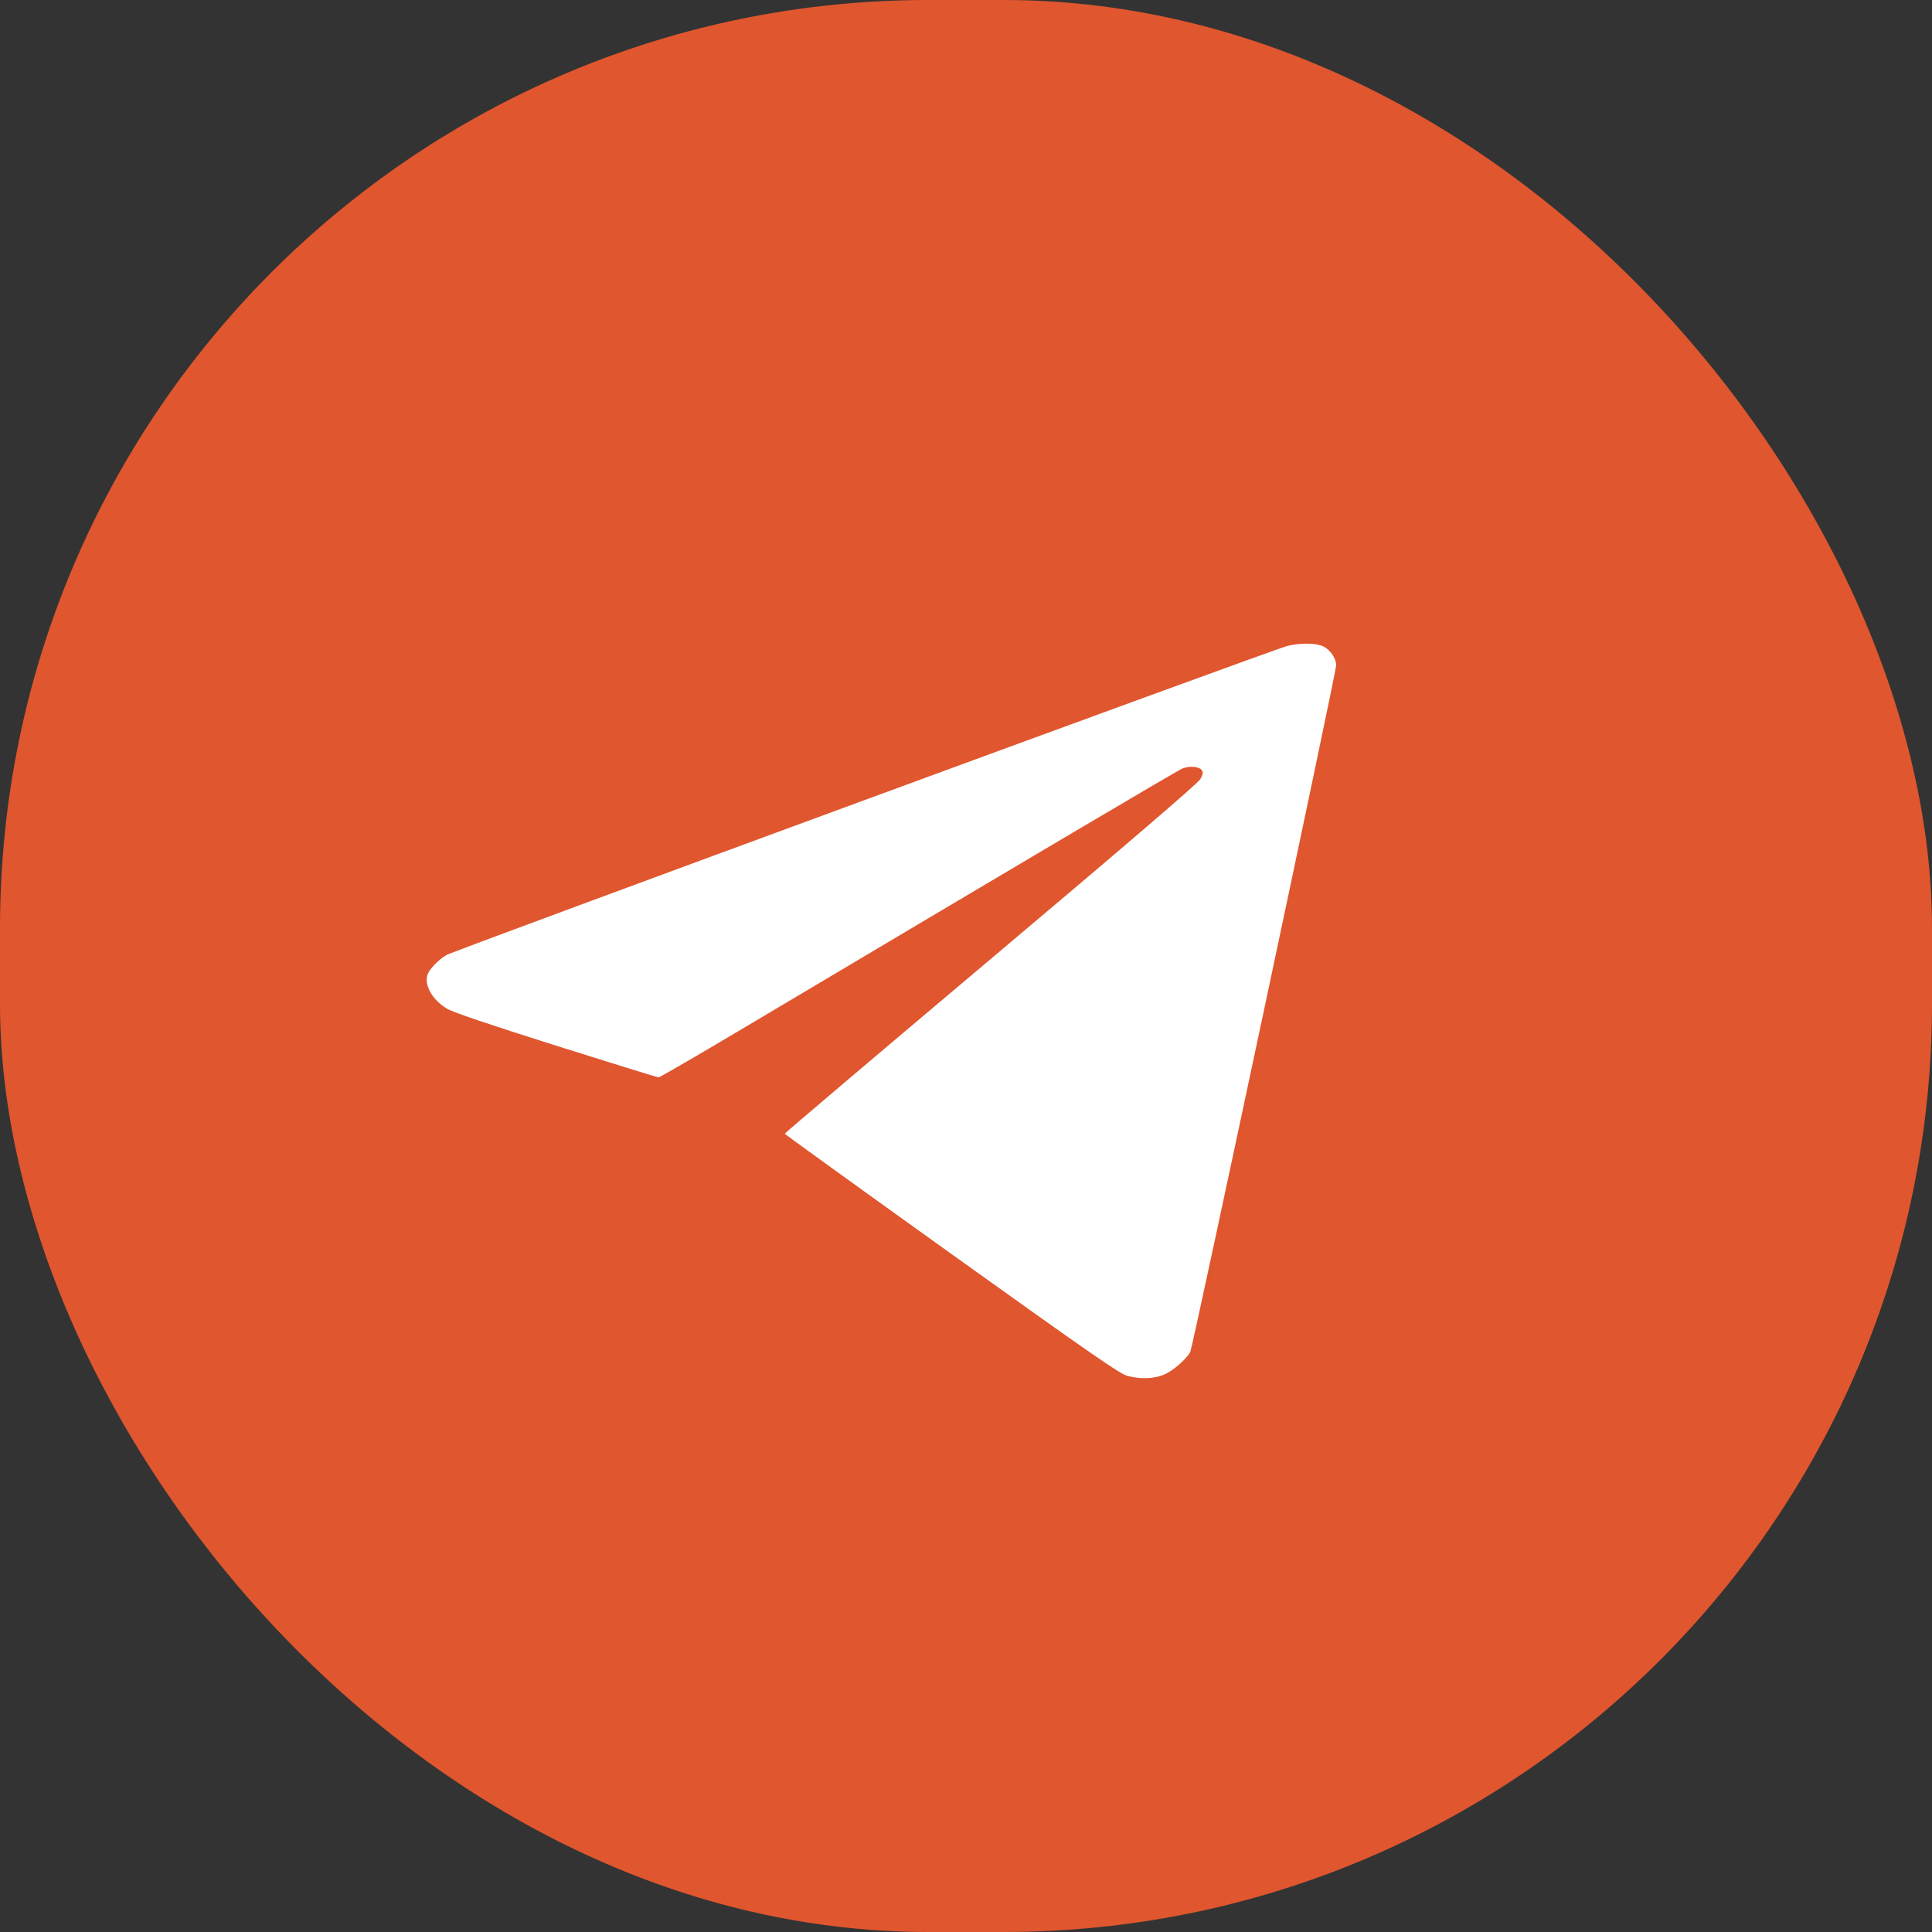
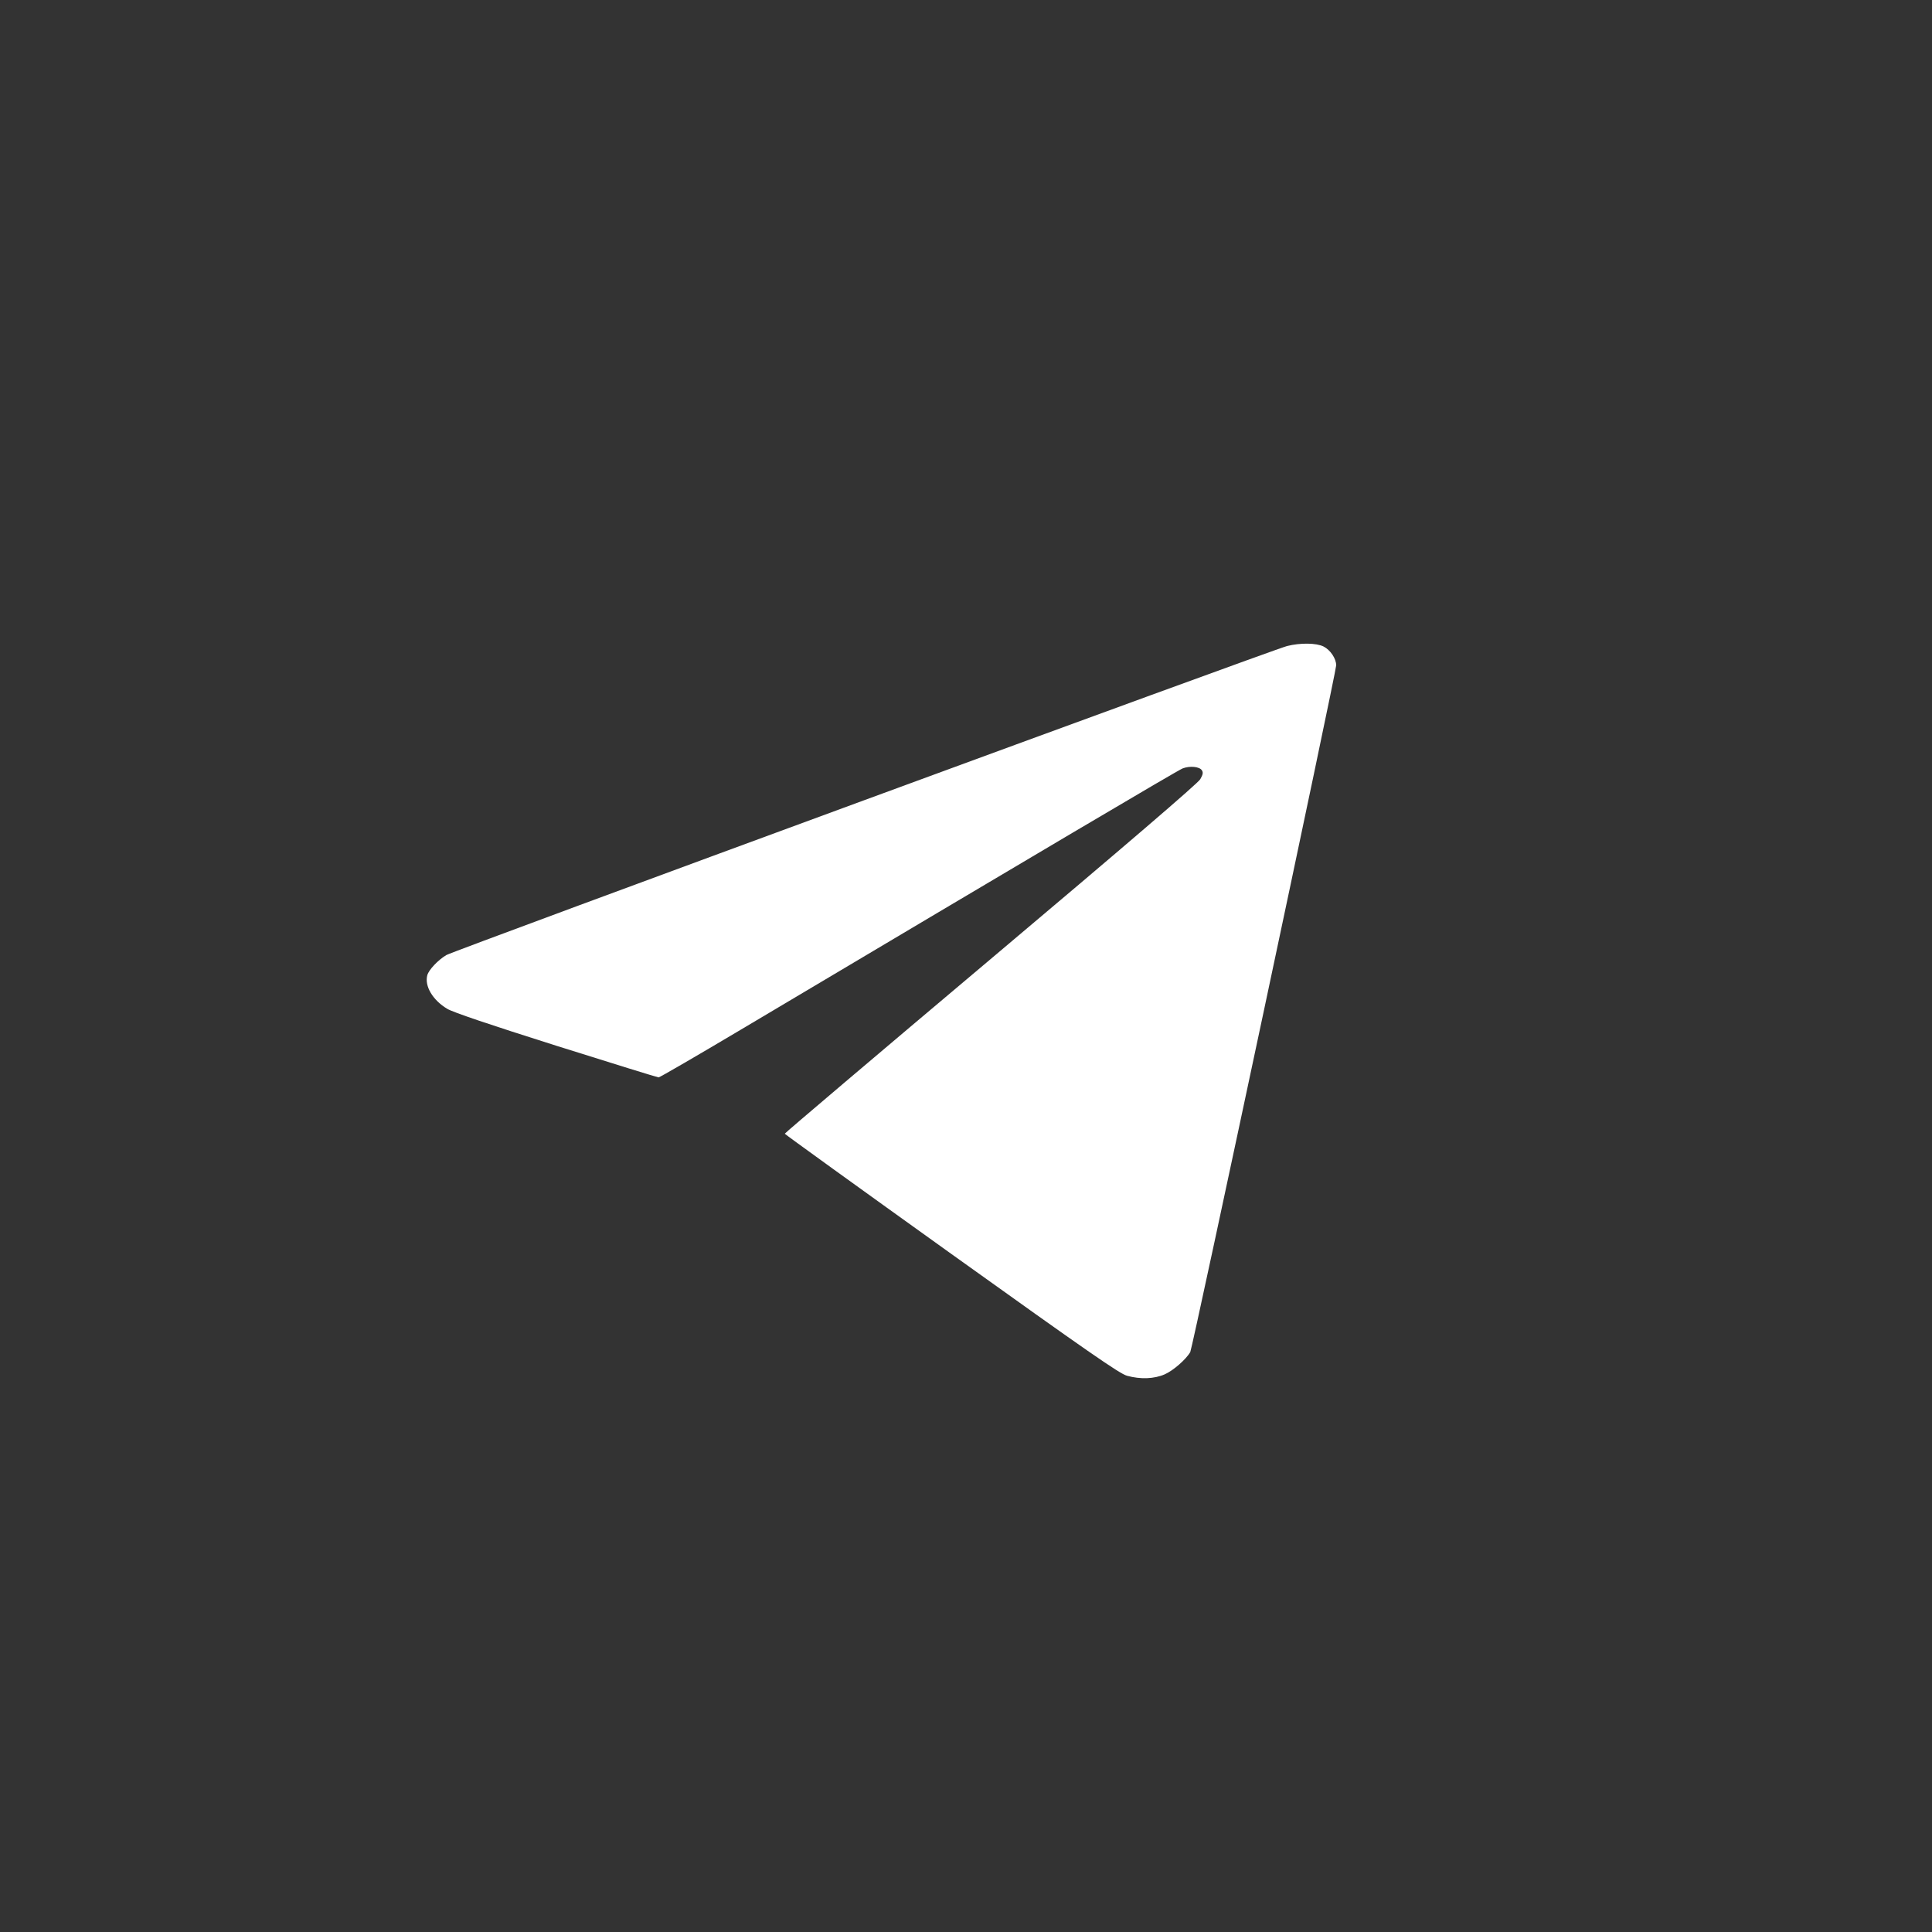
<svg xmlns="http://www.w3.org/2000/svg" width="46" height="46" viewBox="0 0 46 46" fill="none">
  <rect x="0" y="0" width="46" height="46" fill="#333333" stroke="none" />
-   <rect x="0.305" y="0.305" width="45.39" height="45.39" rx="21.797" fill="#E0562E" stroke="#E0562E" stroke-width="0.61" />
  <path fill-rule="evenodd" clip-rule="evenodd" d="M30.644 15.382C30.302 15.468 10.805 22.635 10.628 22.739C10.43 22.857 10.209 23.09 10.174 23.219C10.104 23.478 10.302 23.812 10.649 24.02C10.786 24.102 11.647 24.393 13.244 24.898C14.558 25.312 15.655 25.652 15.681 25.652C15.708 25.652 16.593 25.138 17.649 24.51C24.81 20.252 28.045 18.338 28.16 18.295C28.332 18.23 28.557 18.252 28.615 18.339C28.651 18.392 28.642 18.442 28.577 18.554C28.522 18.65 26.793 20.134 23.587 22.835C20.888 25.109 18.682 26.98 18.685 26.993C18.688 27.007 20.473 28.295 22.653 29.857C25.911 32.19 26.655 32.706 26.833 32.756C27.153 32.844 27.481 32.832 27.732 32.722C27.933 32.634 28.24 32.367 28.34 32.191C28.394 32.097 31.814 16 31.814 15.841C31.814 15.681 31.675 15.475 31.515 15.394C31.341 15.307 30.962 15.302 30.644 15.382Z" fill="white" />
</svg>